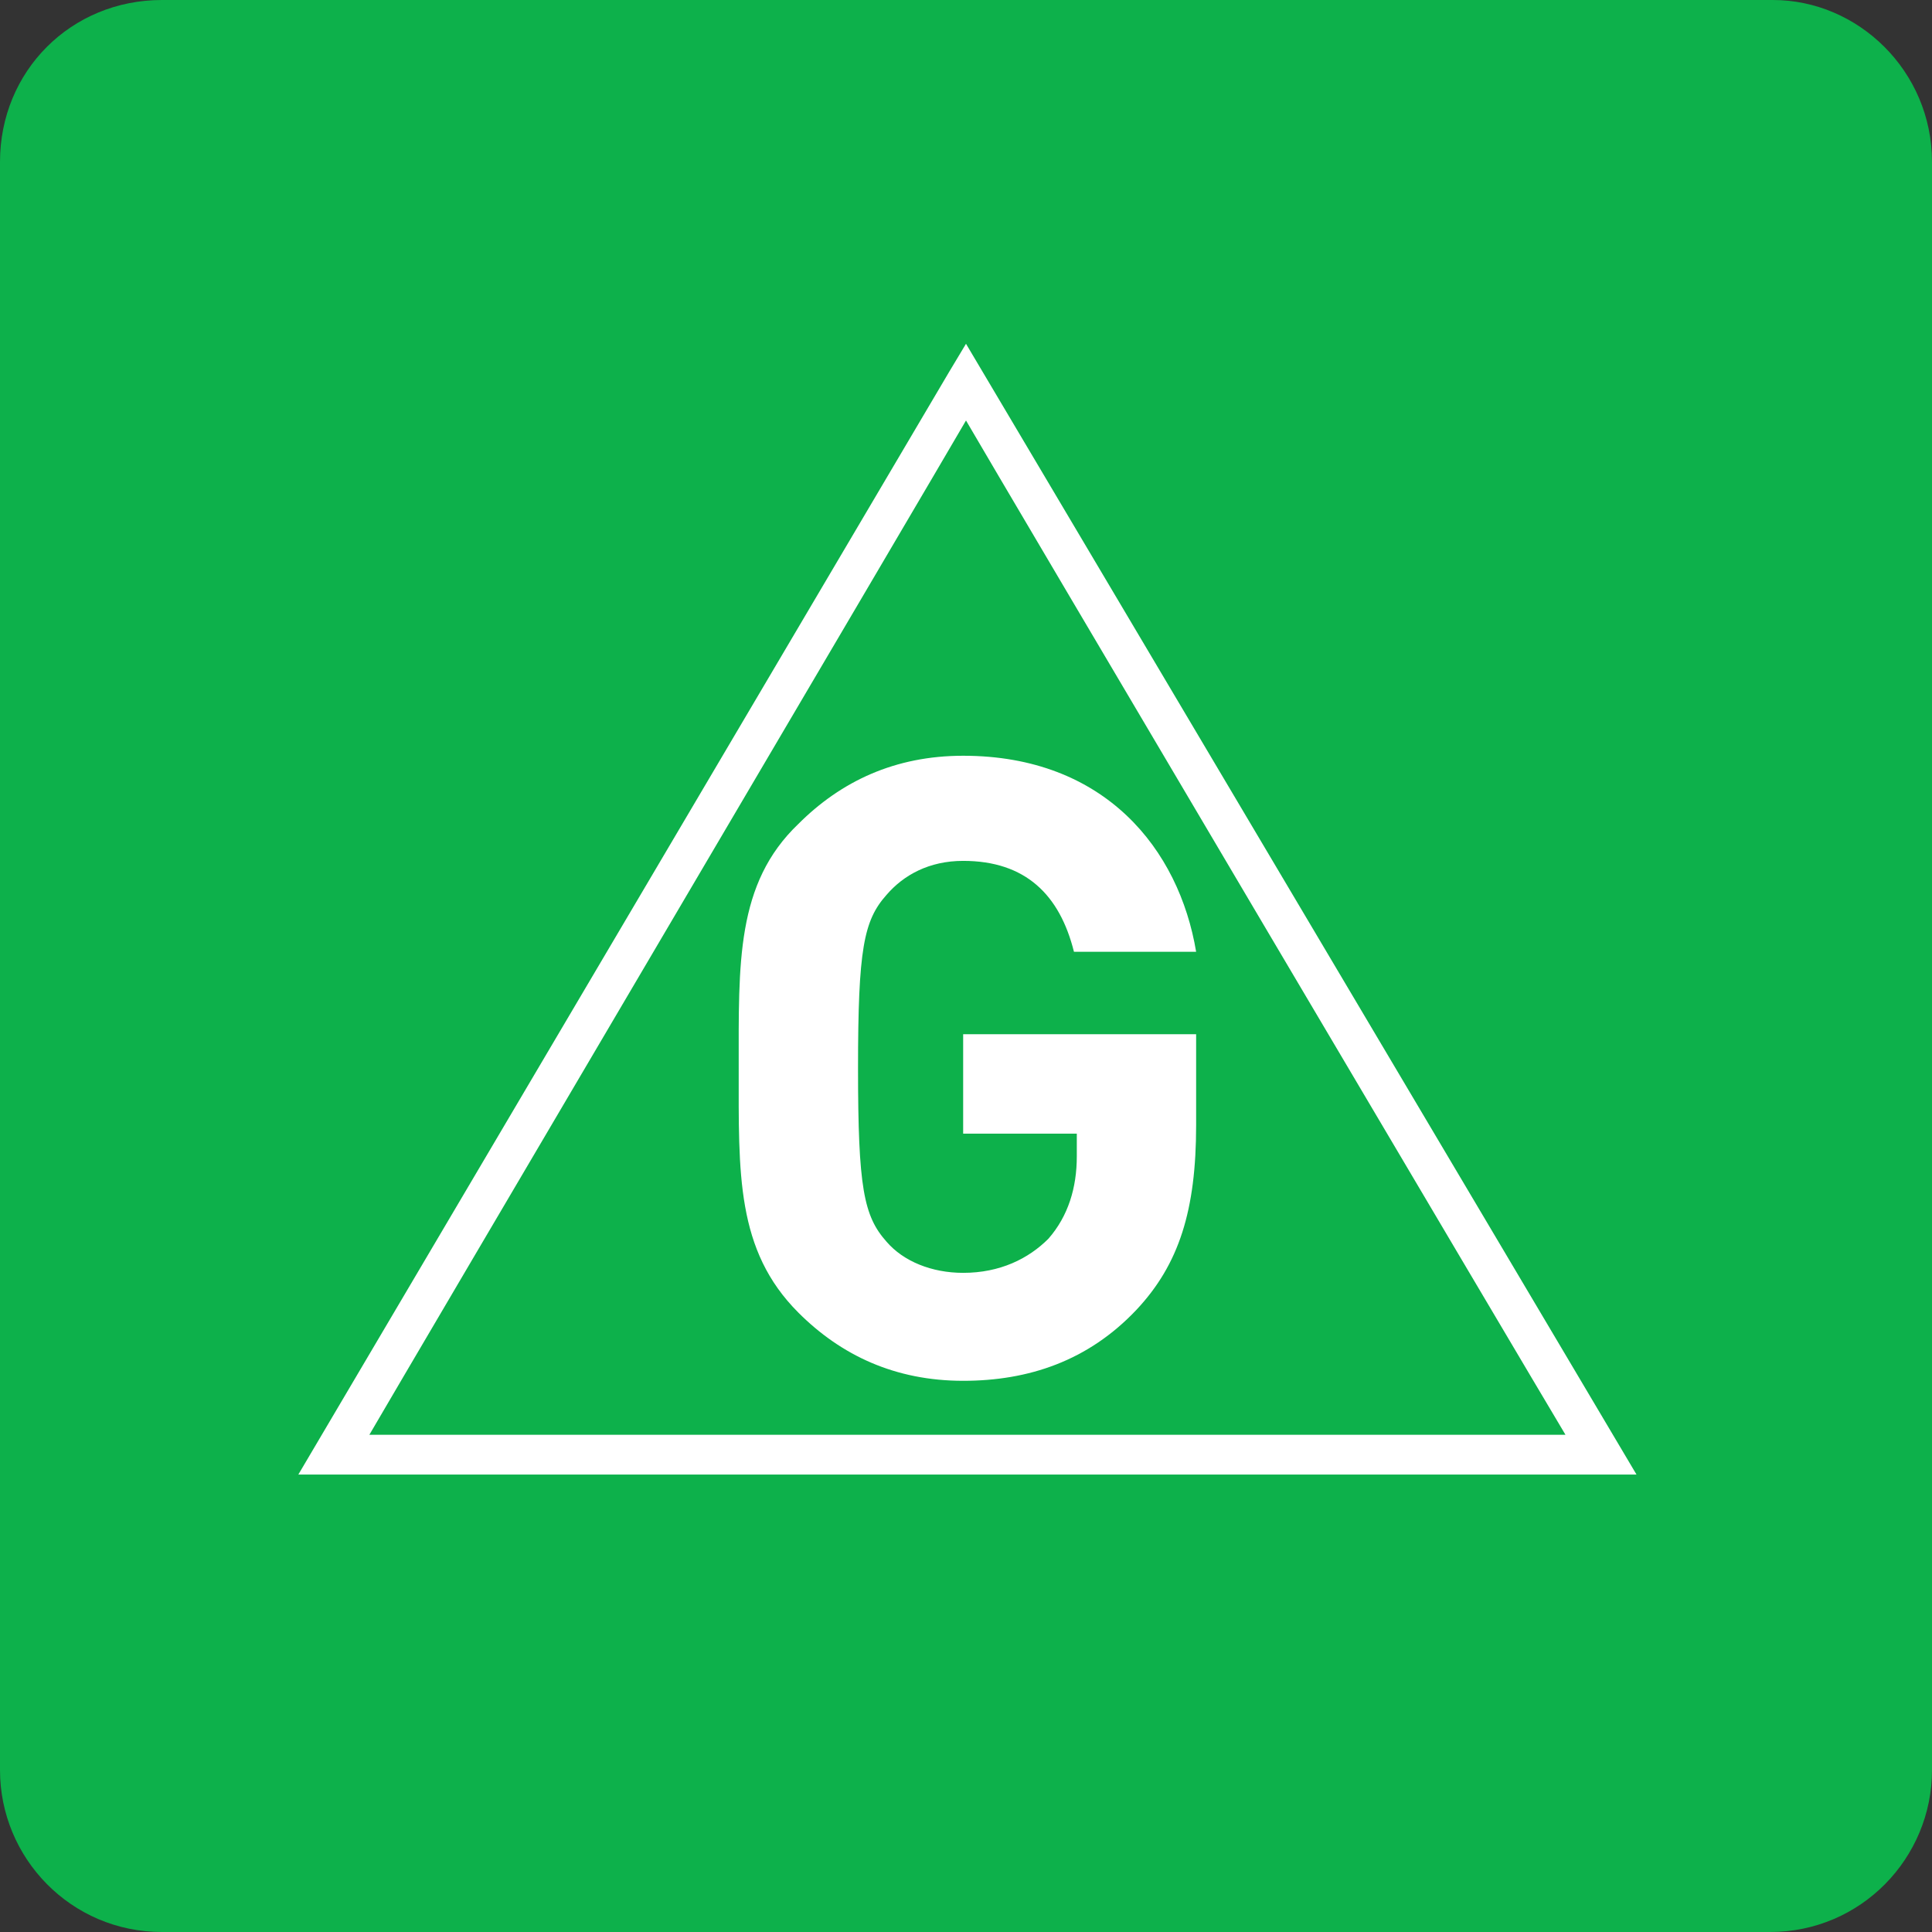
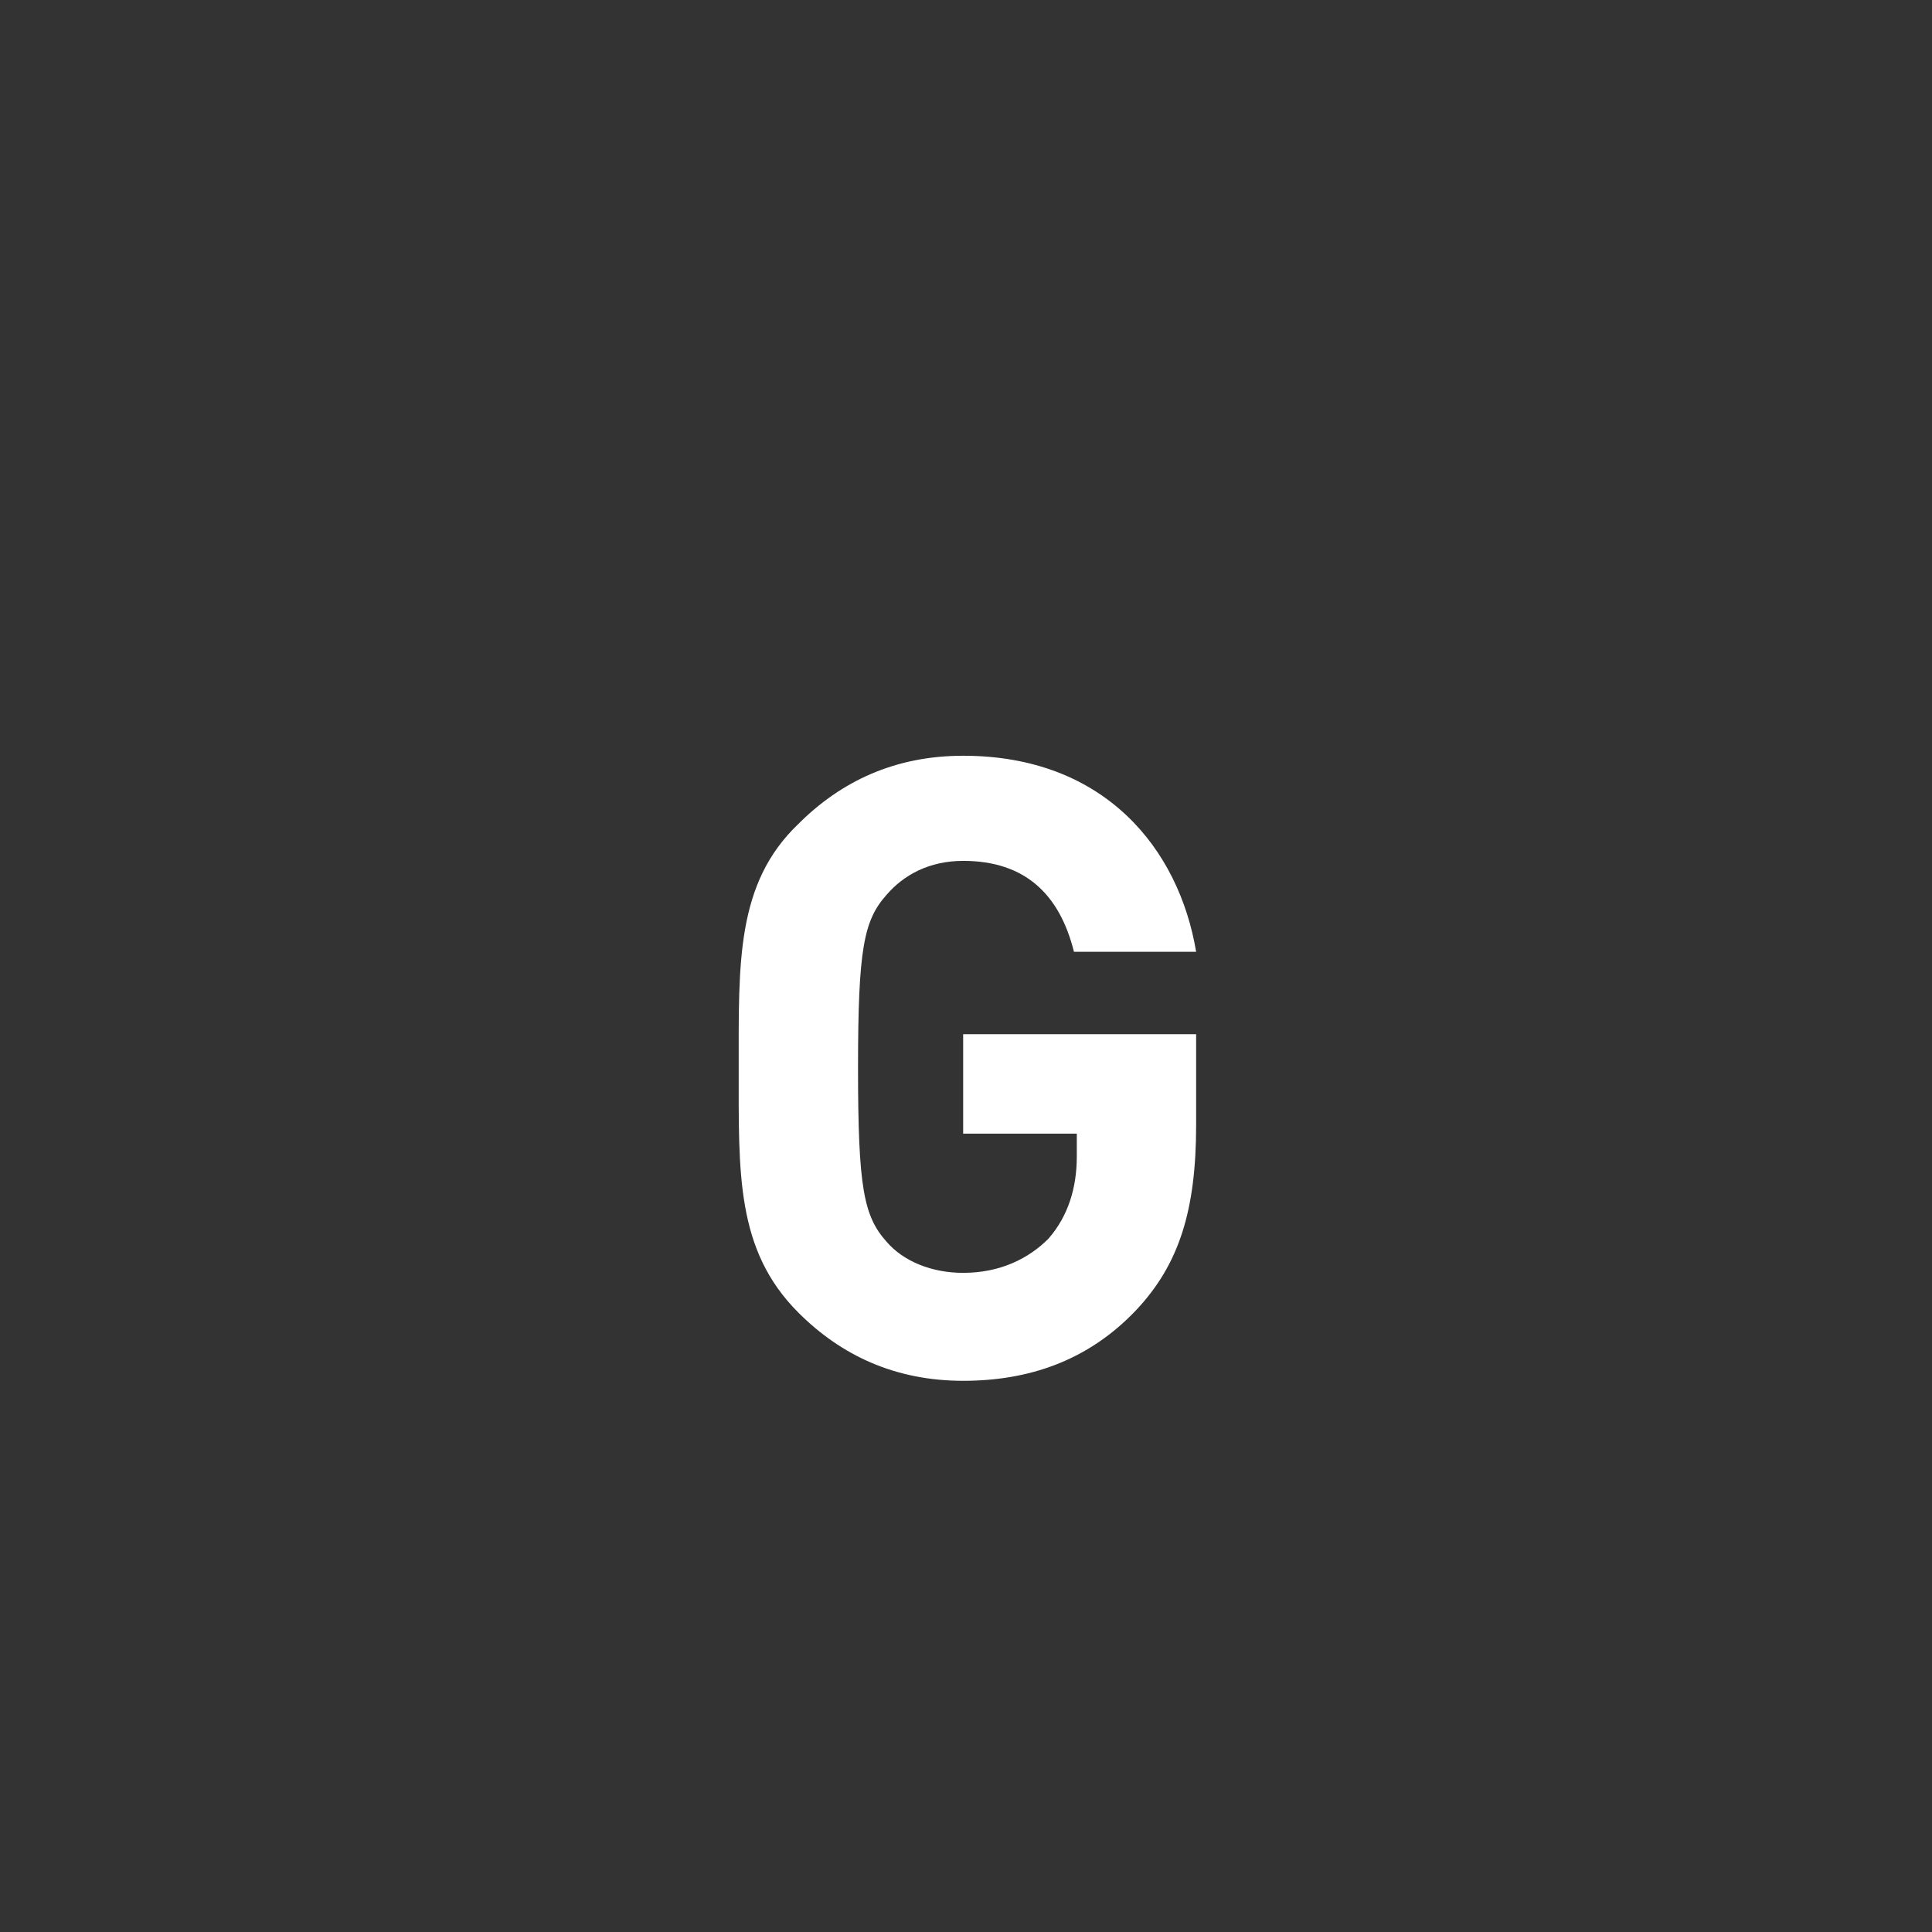
<svg xmlns="http://www.w3.org/2000/svg" version="1.1" id="Layer_1" x="0px" y="0px" viewBox="0 0 68 68" style="enable-background:new 0 0 68 68;" xml:space="preserve">
  <rect x="0" y="0" width="68" height="68" fill="#333333" stroke="none" />
  <style type="text/css">
	.st0{fill:#0DB14B;}
	.st1{fill:#FFFFFF;}
</style>
  <g>
    <g>
-       <path class="st0" d="M68,62.3c0,3.1-2.5,5.7-5.7,5.7H5.7C2.5,68,0,65.4,0,62.3V5.7C0,2.5,2.5,0,5.7,0h56.7C65.4,0,68,2.5,68,5.7    V62.3z" />
-     </g>
+       </g>
    <g>
      <path class="st1" d="M40,46.1c-1.7,1.8-3.8,2.5-6.1,2.5c-2.4,0-4.3-0.9-5.8-2.4c-2.2-2.2-2.1-4.9-2.1-8.6c0-3.7-0.1-6.5,2.1-8.6    c1.5-1.5,3.4-2.4,5.8-2.4c5,0,7.6,3.3,8.2,6.9h-4.3c-0.5-2-1.7-3.2-3.9-3.2c-1.2,0-2.1,0.5-2.7,1.2c-0.8,0.9-1,1.9-1,6.1    c0,4.2,0.2,5.2,1,6.1c0.6,0.7,1.6,1.1,2.7,1.1c1.3,0,2.3-0.5,3-1.2c0.7-0.8,1-1.8,1-2.9v-0.8h-4v-3.5h8.2v3.2    C42.1,42.6,41.5,44.5,40,46.1z" />
      <g>
-         <path class="st1" d="M33.4,13.1L10.5,51.9h47.1L34,12.1L33.4,13.1z M34,14.8c1.1,1.9,19.9,33.7,21.1,35.7c-2.3,0-39.9,0-42.1,0     C14.1,48.6,32.9,16.7,34,14.8z" />
-       </g>
+         </g>
    </g>
  </g>
</svg>